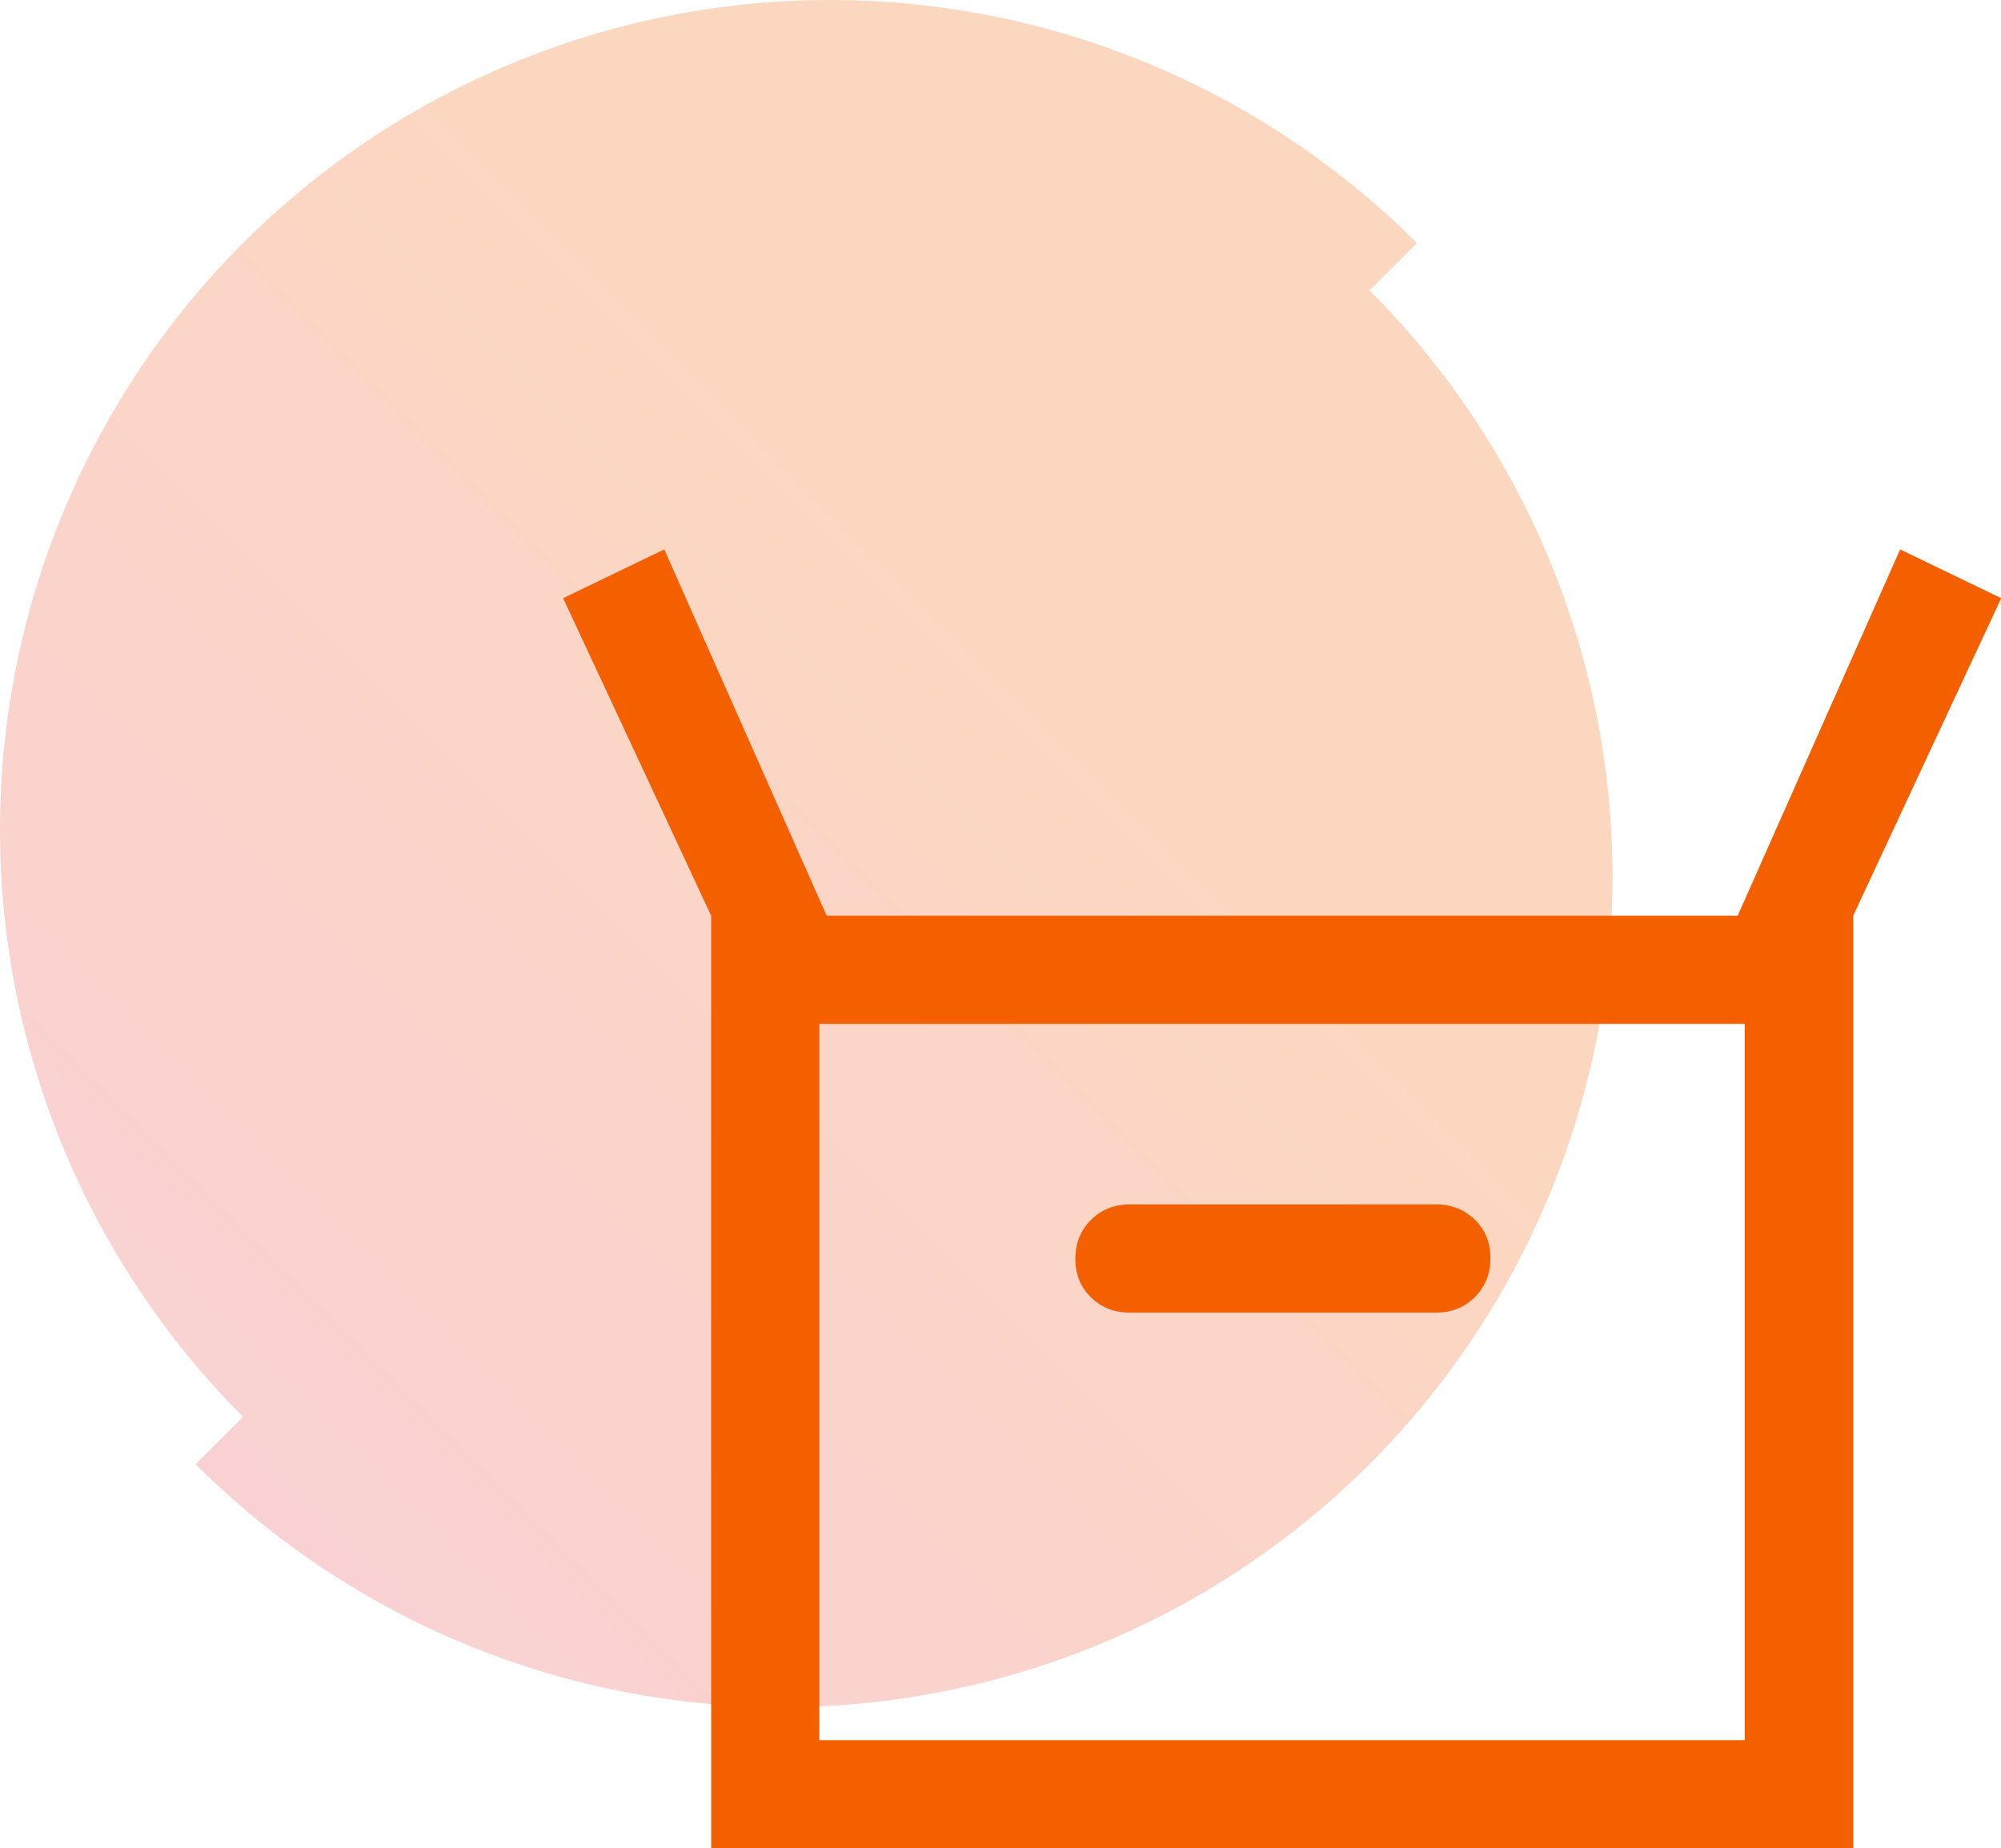
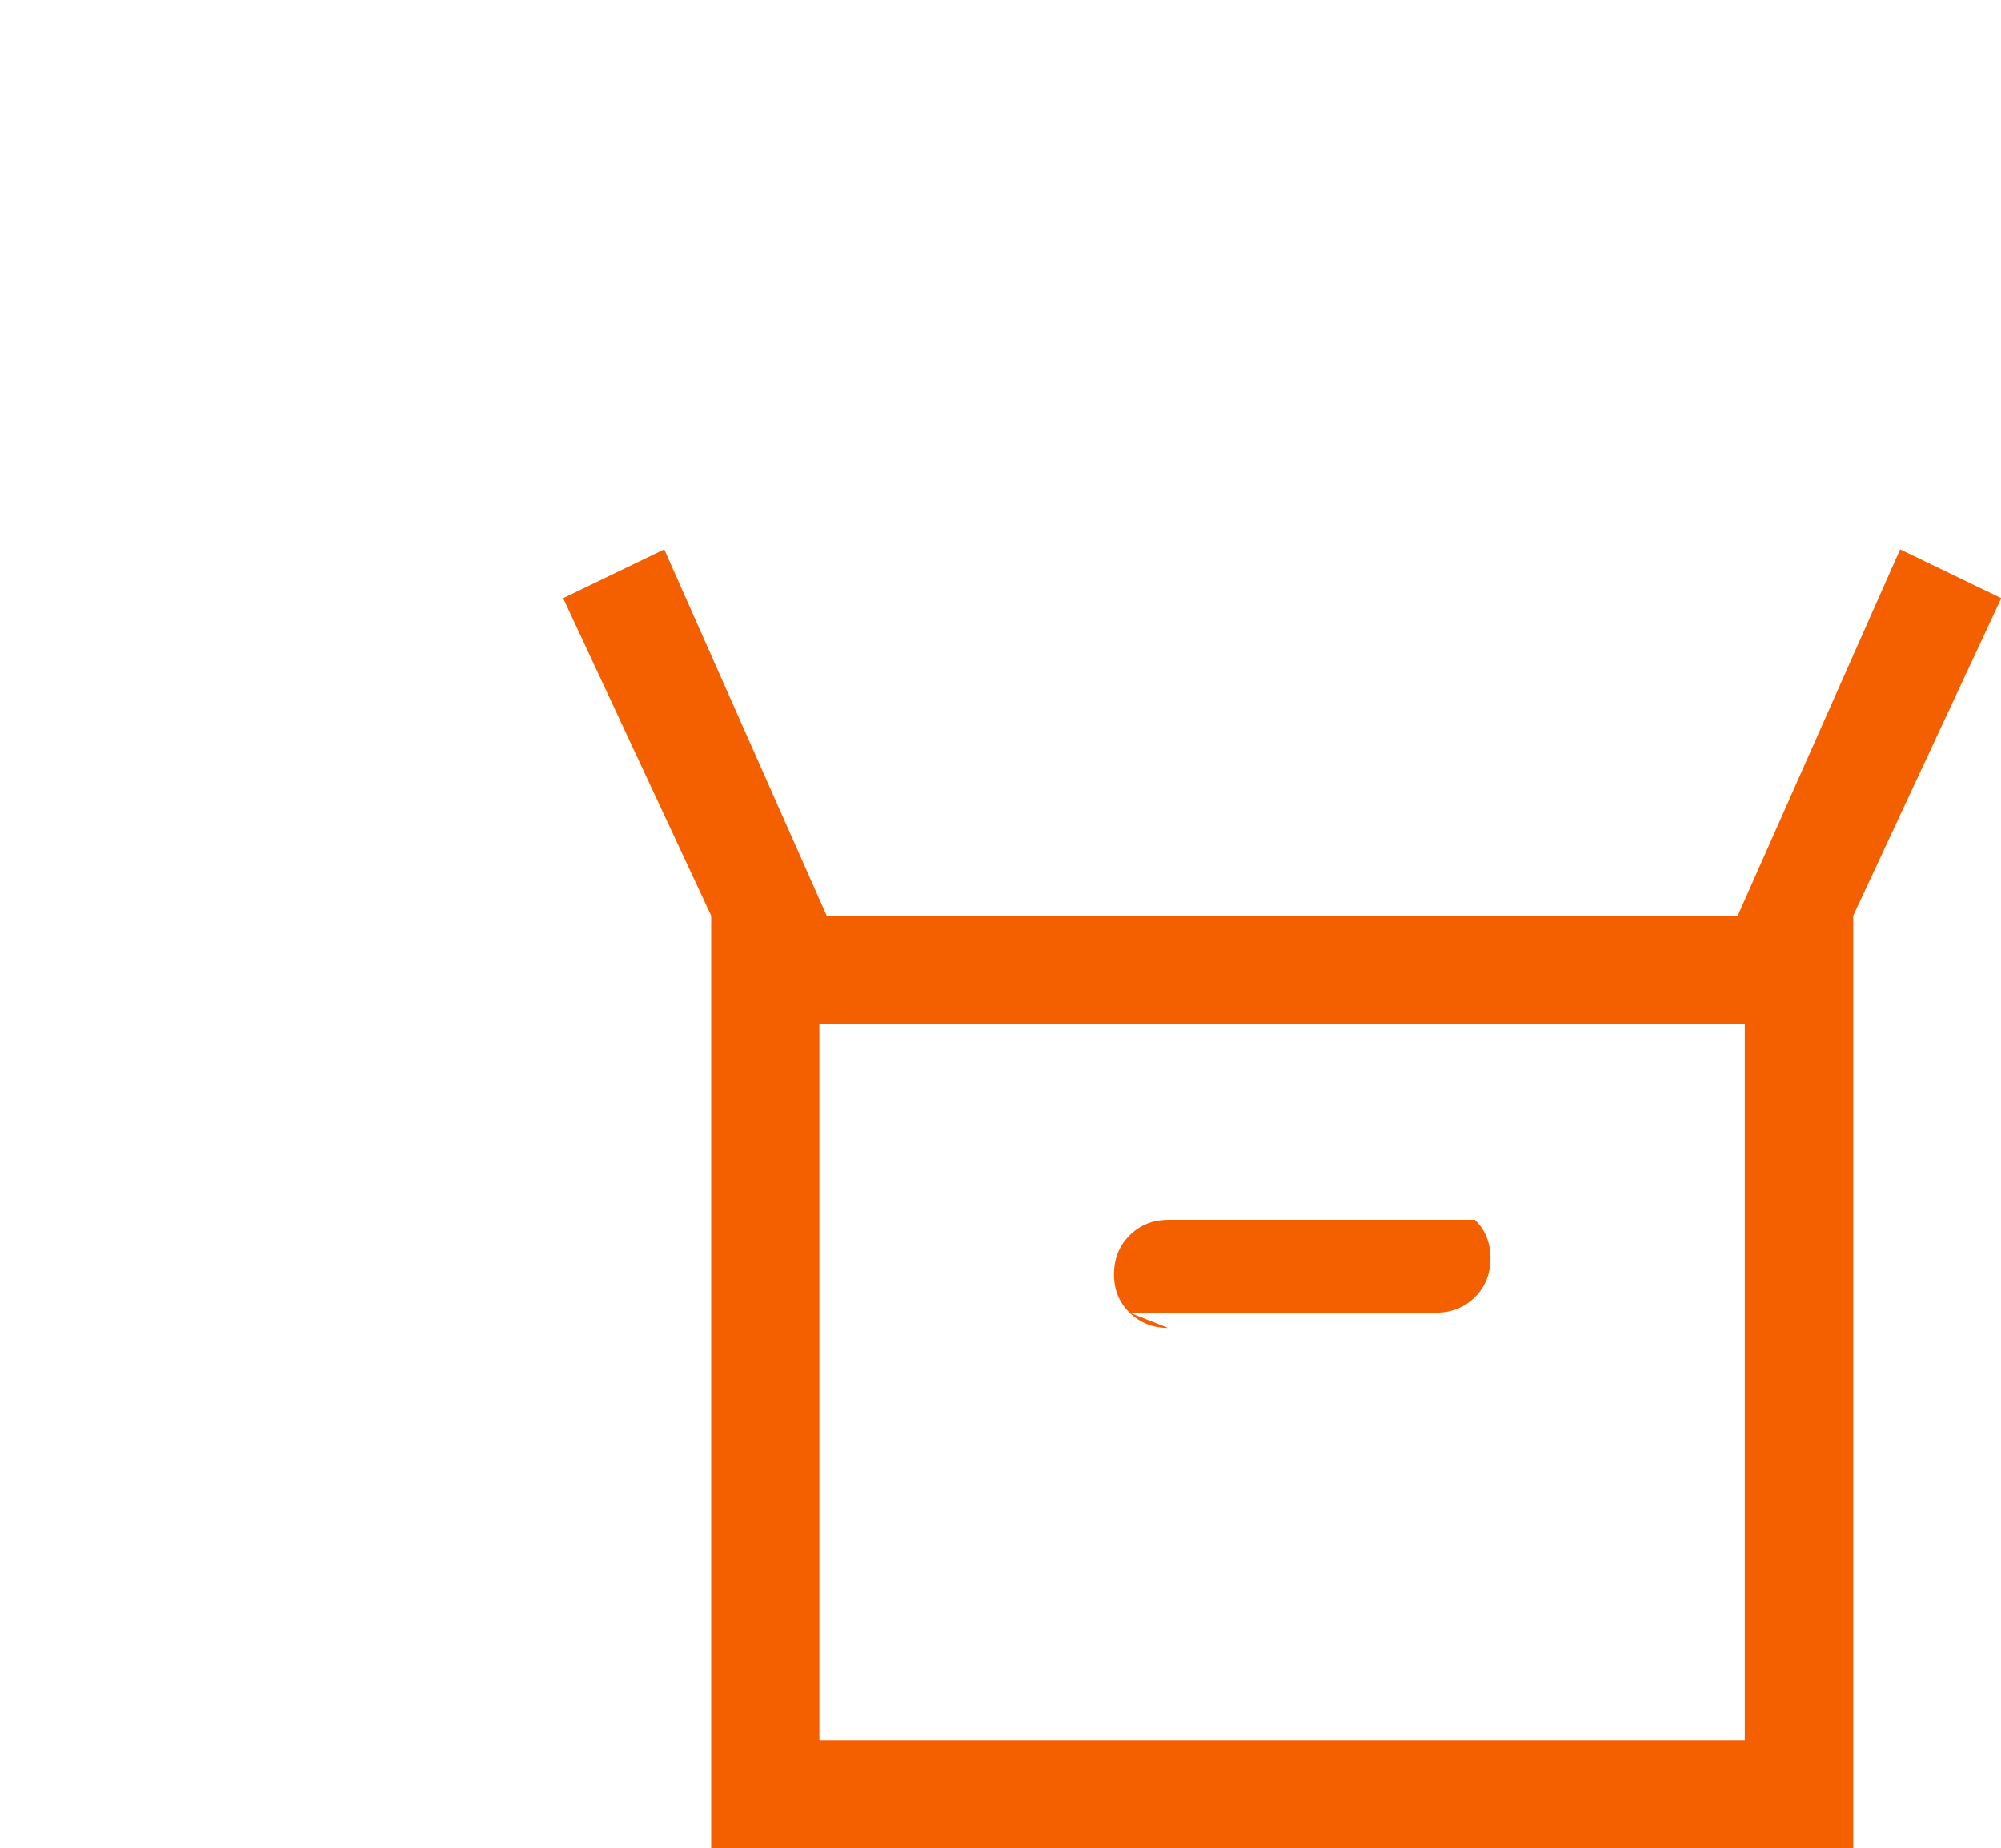
<svg xmlns="http://www.w3.org/2000/svg" id="Layer_2" data-name="Layer 2" viewBox="0 0 84.89 78.42">
  <defs>
    <style>
      .cls-1 {
        fill: #f46000;
      }

      .cls-2 {
        fill: url(#linear-gradient);
        isolation: isolate;
        opacity: .25;
      }
    </style>
    <linearGradient id="linear-gradient" x1="-4425.45" y1="-572.69" x2="-4477.26" y2="-624.49" gradientTransform="translate(4485.56 -562.37) scale(1 -1)" gradientUnits="userSpaceOnUse">
      <stop offset=".3" stop-color="#f46000" />
      <stop offset="1" stop-color="#e84952" />
    </linearGradient>
  </defs>
  <g id="Layer_1-2" data-name="Layer 1">
    <g>
-       <path class="cls-2" d="M0,35.21c0,9.34,3.71,18.29,10.31,24.9l-2.01,2.01c6.6,6.6,15.56,10.31,24.9,10.31s18.29-3.71,24.9-10.31c6.6-6.6,10.31-15.56,10.31-24.9s-3.71-18.29-10.31-24.9l2.01-2.01C53.5,3.71,44.55,0,35.21,0S16.92,3.71,10.31,10.31C3.71,16.92,0,25.87,0,35.21Z" />
-       <path class="cls-1" d="M30.17,78.42v-39.57l-6.28-13.47,4.29-2.07,6.89,15.54h38.65l6.89-15.54,4.29,2.07-6.28,13.47v39.57H30.17ZM47.92,55.69h13.01c.65,0,1.2-.22,1.64-.66.44-.44.66-.99.66-1.65s-.22-1.2-.66-1.63c-.44-.43-.99-.65-1.64-.65h-13.01c-.65,0-1.2.22-1.64.66-.44.44-.66.99-.66,1.65s.22,1.2.66,1.63c.44.43.99.65,1.64.65ZM34.76,73.83h39.26v-30.39h-39.26v30.39ZM34.76,73.83v-30.39,30.39Z" />
+       <path class="cls-1" d="M30.17,78.42v-39.57l-6.28-13.47,4.29-2.07,6.89,15.54h38.65l6.89-15.54,4.29,2.07-6.28,13.47v39.57H30.17ZM47.92,55.69h13.01c.65,0,1.2-.22,1.64-.66.44-.44.66-.99.66-1.65s-.22-1.2-.66-1.63h-13.01c-.65,0-1.2.22-1.64.66-.44.44-.66.99-.66,1.65s.22,1.2.66,1.63c.44.43.99.65,1.64.65ZM34.76,73.83h39.26v-30.39h-39.26v30.39ZM34.76,73.83v-30.39,30.39Z" />
    </g>
  </g>
</svg>